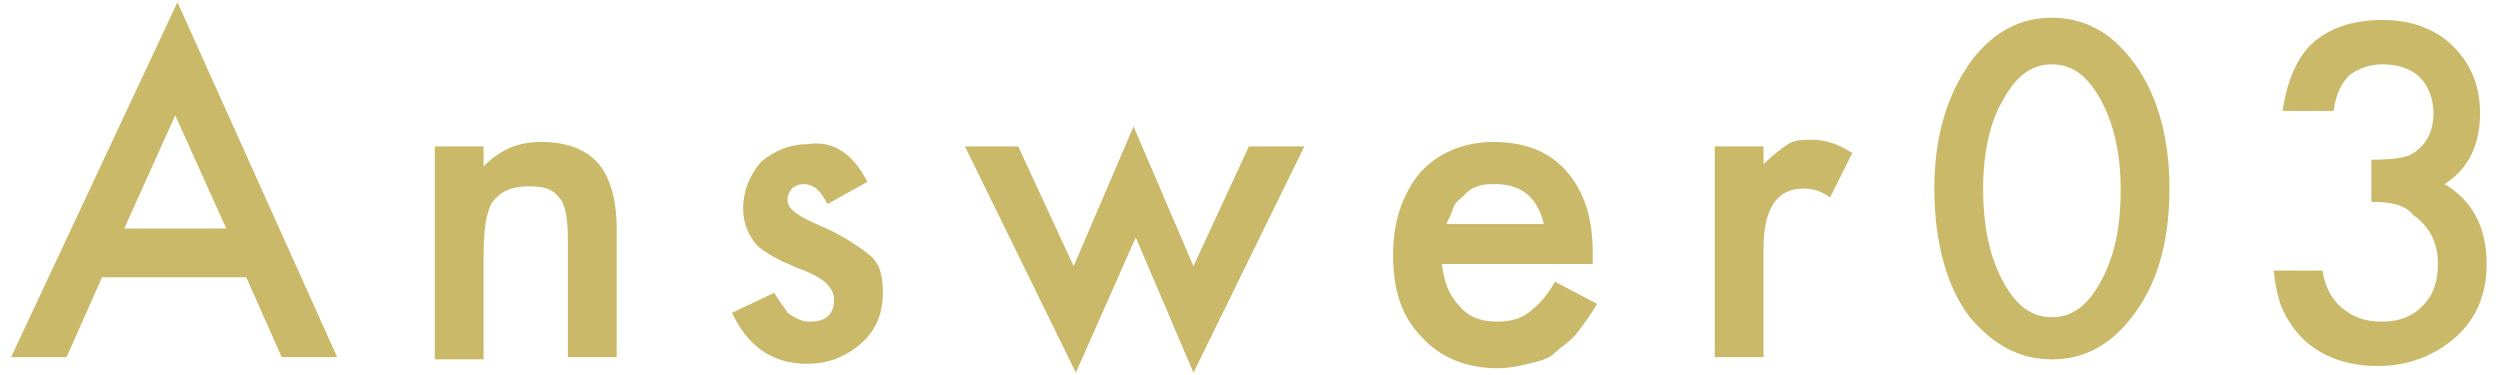
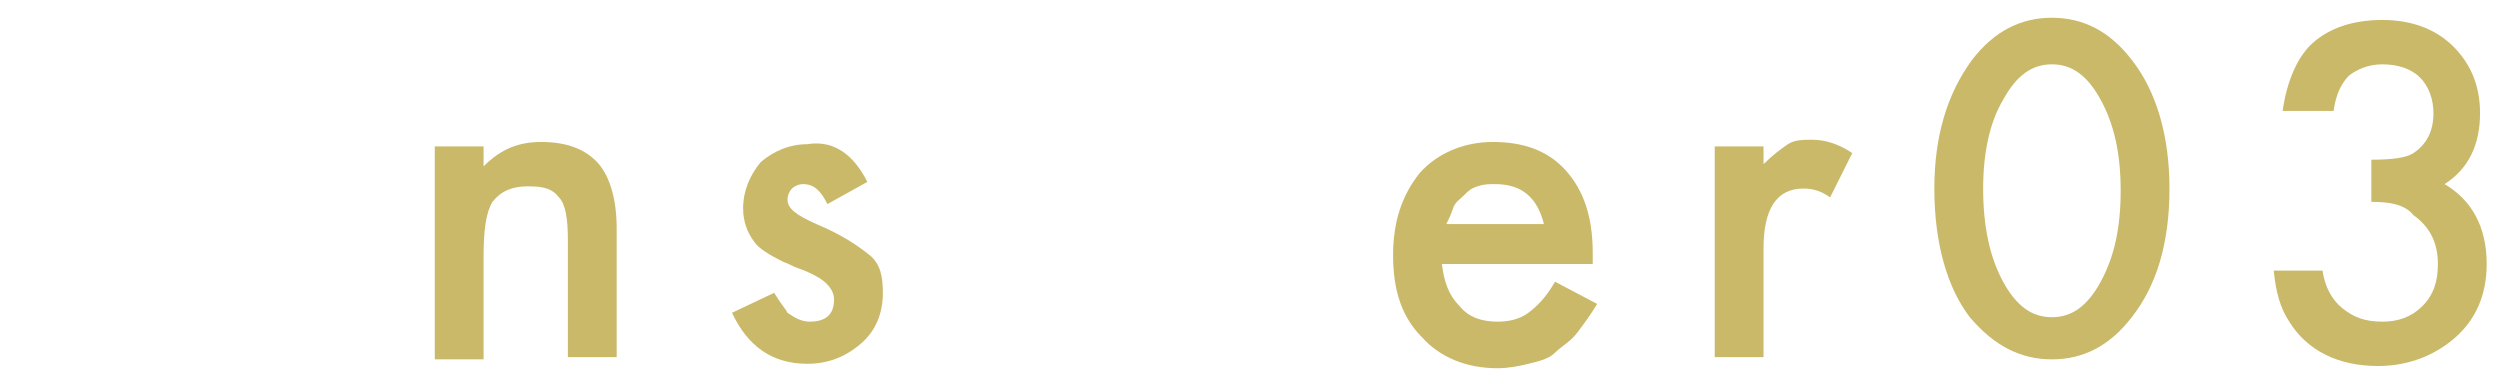
<svg xmlns="http://www.w3.org/2000/svg" version="1.1" id="レイヤー_1" x="0px" y="0px" width="112.7px" height="16.9px" viewBox="0 0 112.7 16.9" style="enable-background:new 0 0 112.7 16.9;" xml:space="preserve">
  <style type="text/css">
	.st0{fill:#CAB969;}
</style>
  <g>
-     <path class="st0" d="M11.1,12.5H4.6L3,16.1H0.5L8,0.1l7.2,16h-2.5L11.1,12.5z M10.2,10.3L7.9,5.2l-2.3,5.1H10.2z" />
    <path class="st0" d="M19.6,6.6h2.2v0.9c0.8-0.8,1.6-1.1,2.6-1.1c1.1,0,2,0.3,2.6,1c0.5,0.6,0.8,1.6,0.8,2.9v5.8h-2.2v-5.3   c0-0.9-0.1-1.6-0.4-1.9c-0.3-0.4-0.7-0.5-1.4-0.5c-0.7,0-1.2,0.2-1.6,0.7c-0.3,0.5-0.4,1.3-0.4,2.5v4.6h-2.2V6.6z" />
    <path class="st0" d="M39.1,8.2l-1.8,1c-0.3-0.6-0.6-0.9-1.1-0.9c-0.2,0-0.4,0.1-0.5,0.2S35.5,8.8,35.5,9c0,0.4,0.4,0.7,1.3,1.1   c1.2,0.5,1.9,1,2.4,1.4s0.6,1,0.6,1.7c0,0.9-0.3,1.7-1,2.3c-0.7,0.6-1.5,0.9-2.4,0.9c-1.6,0-2.7-0.8-3.4-2.3l1.9-0.9   c0.3,0.5,0.5,0.7,0.6,0.9c0.3,0.2,0.6,0.4,1,0.4c0.7,0,1.1-0.3,1.1-1c0-0.4-0.3-0.8-0.9-1.1c-0.2-0.1-0.4-0.2-0.7-0.3   s-0.4-0.2-0.7-0.3c-0.6-0.3-1.1-0.6-1.3-0.9c-0.3-0.4-0.5-0.9-0.5-1.5c0-0.8,0.3-1.5,0.8-2.1c0.6-0.5,1.3-0.8,2.1-0.8   C37.6,6.3,38.5,7,39.1,8.2z" />
-     <path class="st0" d="M45.9,6.6l2.5,5.4l2.7-6.3l2.7,6.3l2.5-5.4h2.5l-5,10.2l-2.6-6.1l-2.7,6.1l-5-10.2H45.9z" />
    <path class="st0" d="M71.8,11.9H65c0.1,0.8,0.3,1.4,0.8,1.9c0.4,0.5,1,0.7,1.7,0.7c0.5,0,1-0.1,1.4-0.4c0.4-0.3,0.8-0.7,1.2-1.4   l1.9,1c-0.3,0.5-0.6,0.9-0.9,1.3s-0.7,0.6-1,0.9s-0.8,0.4-1.2,0.5c-0.4,0.1-0.9,0.2-1.4,0.2c-1.4,0-2.6-0.5-3.4-1.4   c-0.9-0.9-1.3-2.1-1.3-3.7c0-1.5,0.4-2.7,1.2-3.7c0.8-0.9,2-1.4,3.3-1.4c1.4,0,2.5,0.4,3.3,1.3c0.8,0.9,1.2,2.1,1.2,3.7L71.8,11.9z    M69.6,10.1c-0.3-1.2-1-1.8-2.2-1.8c-0.3,0-0.5,0-0.8,0.1S66.2,8.6,66,8.8s-0.4,0.3-0.5,0.6s-0.2,0.5-0.3,0.7H69.6z" />
    <path class="st0" d="M77.3,6.6h2.2v0.8c0.4-0.4,0.8-0.7,1.1-0.9c0.3-0.2,0.7-0.2,1.1-0.2c0.6,0,1.2,0.2,1.8,0.6l-1,2   c-0.4-0.3-0.8-0.4-1.2-0.4c-1.2,0-1.8,0.9-1.8,2.7v4.9h-2.2V6.6z" />
    <path class="st0" d="M87.2,8.5c0-2.4,0.6-4.3,1.7-5.8c1-1.3,2.2-1.9,3.6-1.9s2.6,0.6,3.6,1.9c1.1,1.4,1.7,3.4,1.7,5.8   c0,2.5-0.6,4.4-1.7,5.8c-1,1.3-2.2,1.9-3.6,1.9s-2.6-0.6-3.7-1.9C87.8,13,87.2,11,87.2,8.5z M89.4,8.5c0,1.7,0.3,3.1,0.9,4.2   c0.6,1.1,1.3,1.6,2.2,1.6c0.9,0,1.6-0.5,2.2-1.6c0.6-1.1,0.9-2.4,0.9-4.1s-0.3-3-0.9-4.1c-0.6-1.1-1.3-1.6-2.2-1.6   c-0.9,0-1.6,0.5-2.2,1.6C89.7,5.5,89.4,6.9,89.4,8.5z" />
    <path class="st0" d="M106.9,9.1V7.2c1,0,1.6-0.1,1.9-0.3c0.6-0.4,0.9-1,0.9-1.8c0-0.6-0.2-1.2-0.6-1.6c-0.4-0.4-1-0.6-1.7-0.6   c-0.6,0-1.1,0.2-1.5,0.5c-0.3,0.3-0.6,0.8-0.7,1.6h-2.3c0.2-1.4,0.7-2.5,1.4-3.1s1.7-1,3.1-1c1.3,0,2.4,0.4,3.2,1.2   c0.8,0.8,1.2,1.8,1.2,3c0,1.4-0.5,2.5-1.6,3.2c1.2,0.7,1.9,1.9,1.9,3.6c0,1.4-0.5,2.5-1.4,3.3s-2.1,1.3-3.5,1.3c-1.8,0-3.2-0.7-4-2   c-0.4-0.6-0.6-1.3-0.7-2.3h2.2c0.1,0.7,0.4,1.3,0.9,1.7s1,0.6,1.8,0.6c0.7,0,1.3-0.2,1.8-0.7c0.5-0.5,0.7-1.1,0.7-1.9   c0-1-0.4-1.7-1.1-2.2C108.4,9.2,107.7,9.1,106.9,9.1z" />
  </g>
</svg>